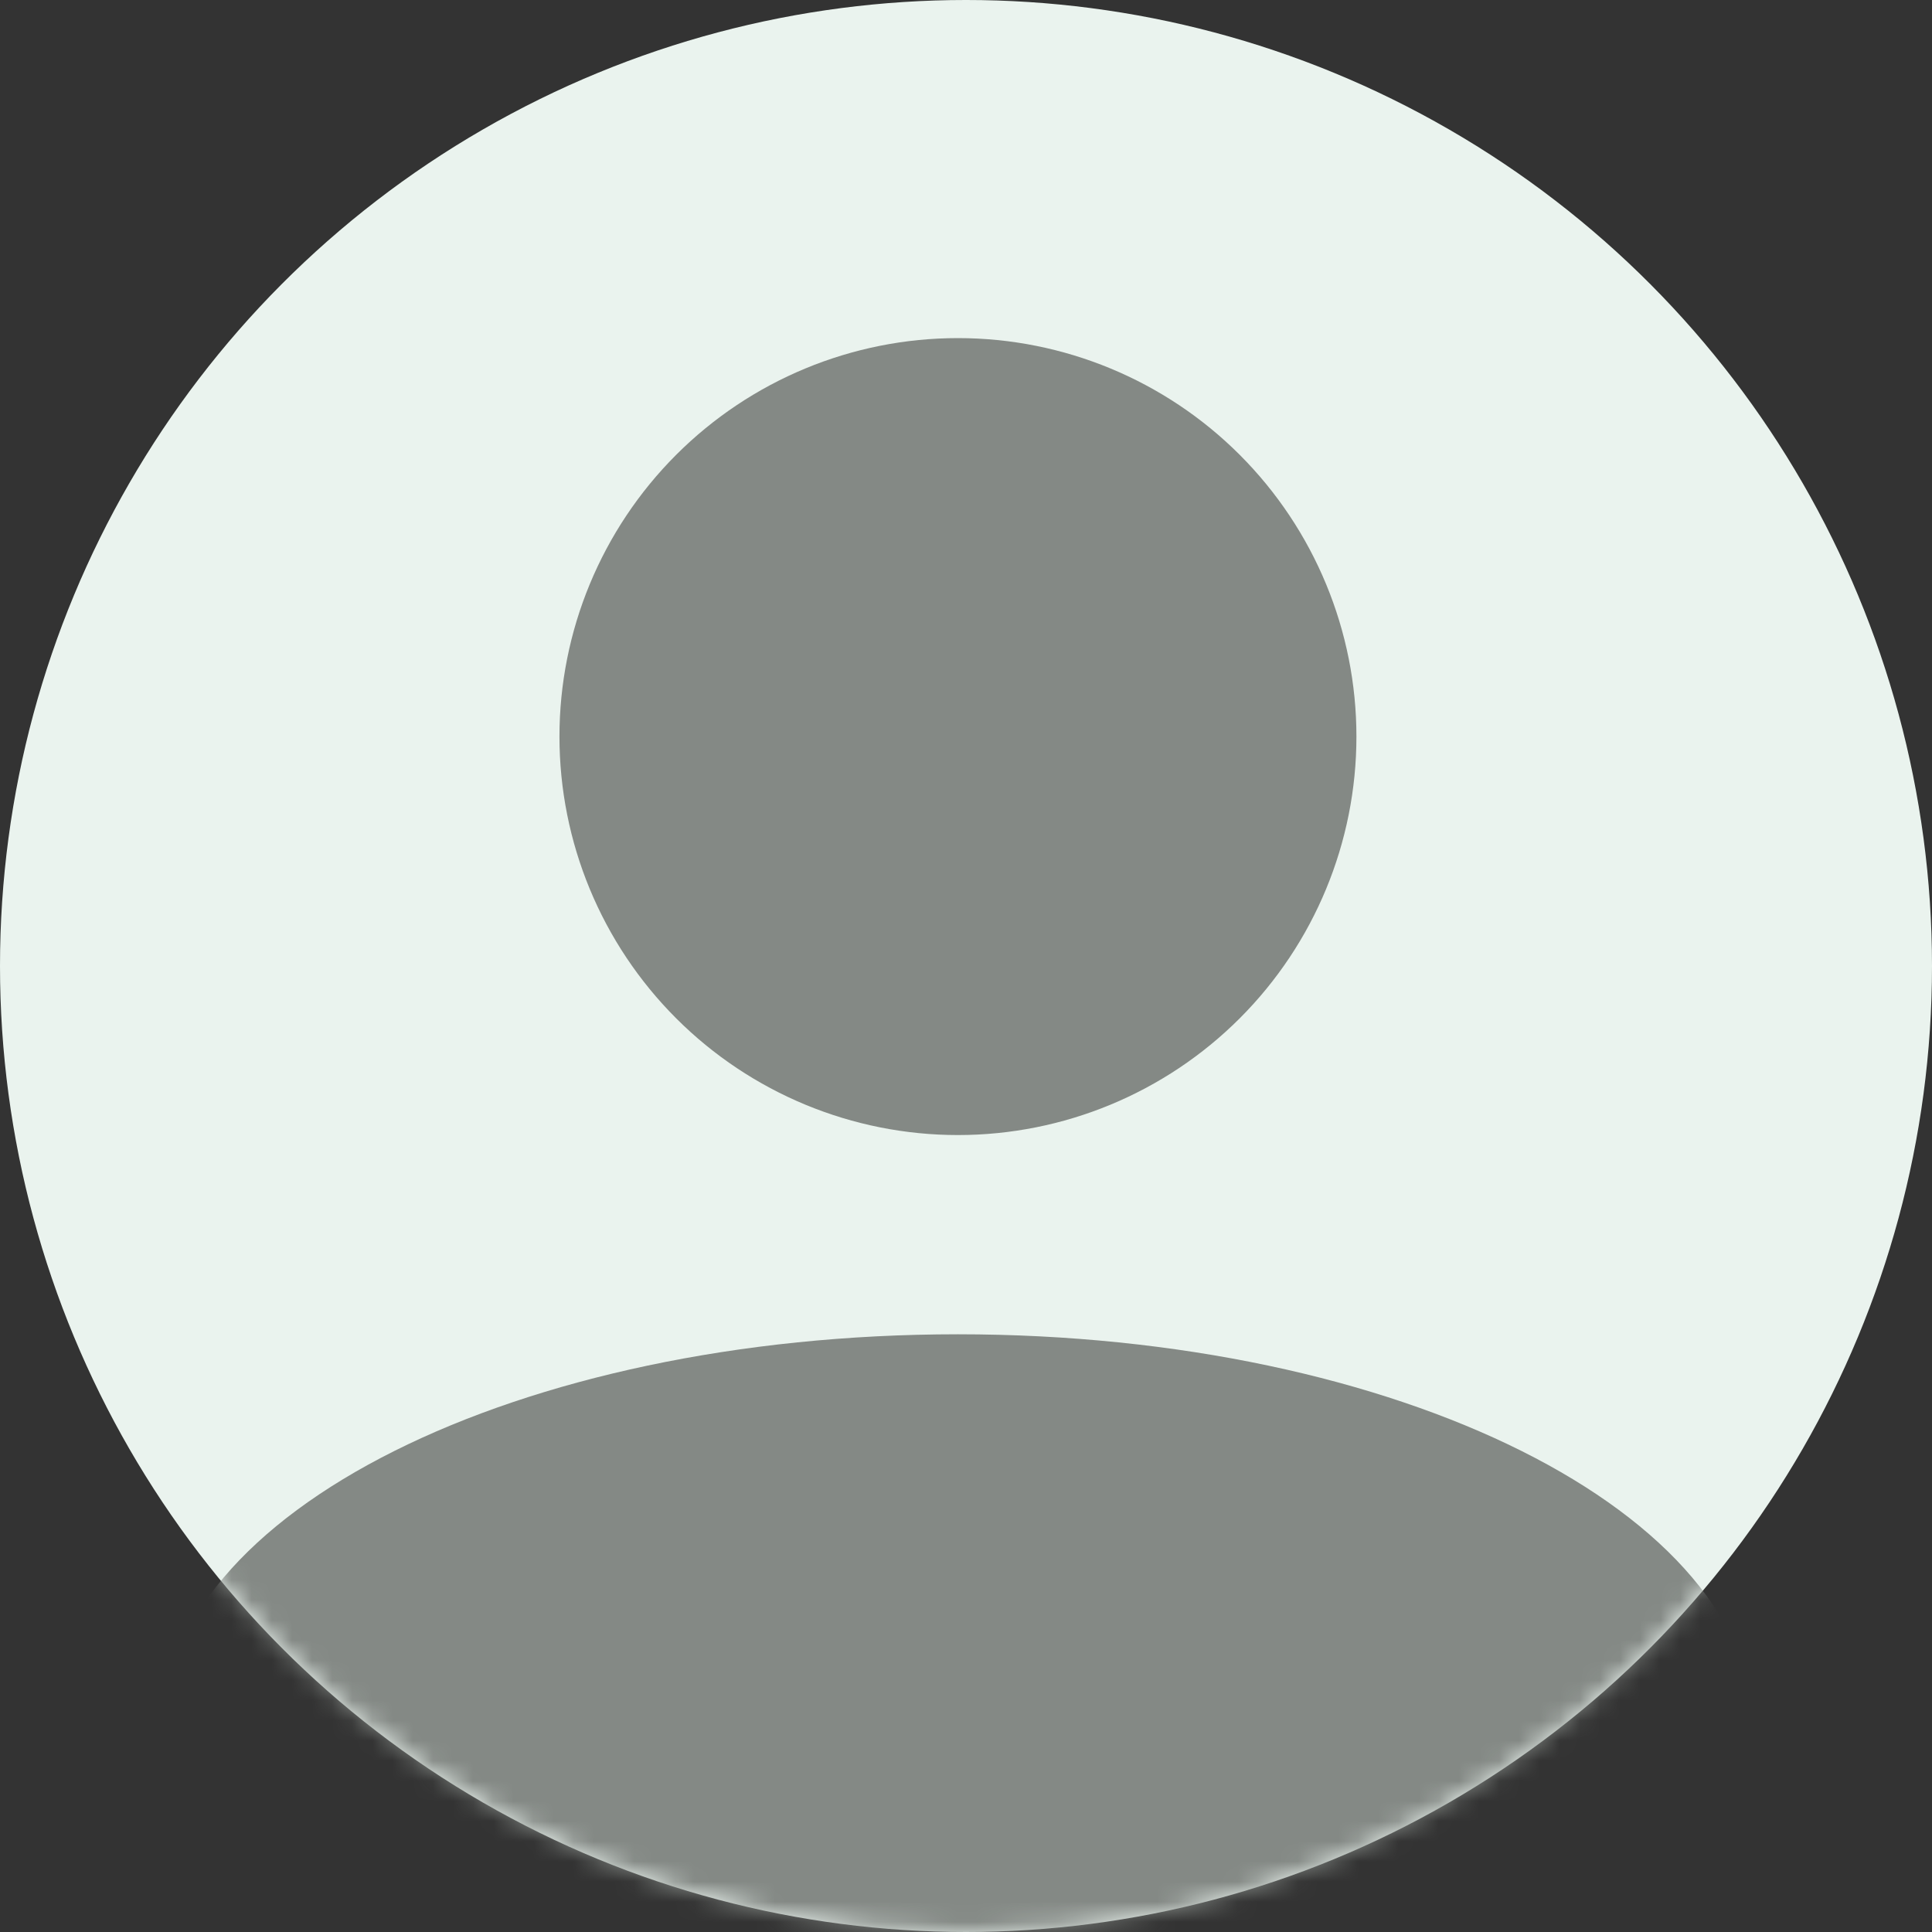
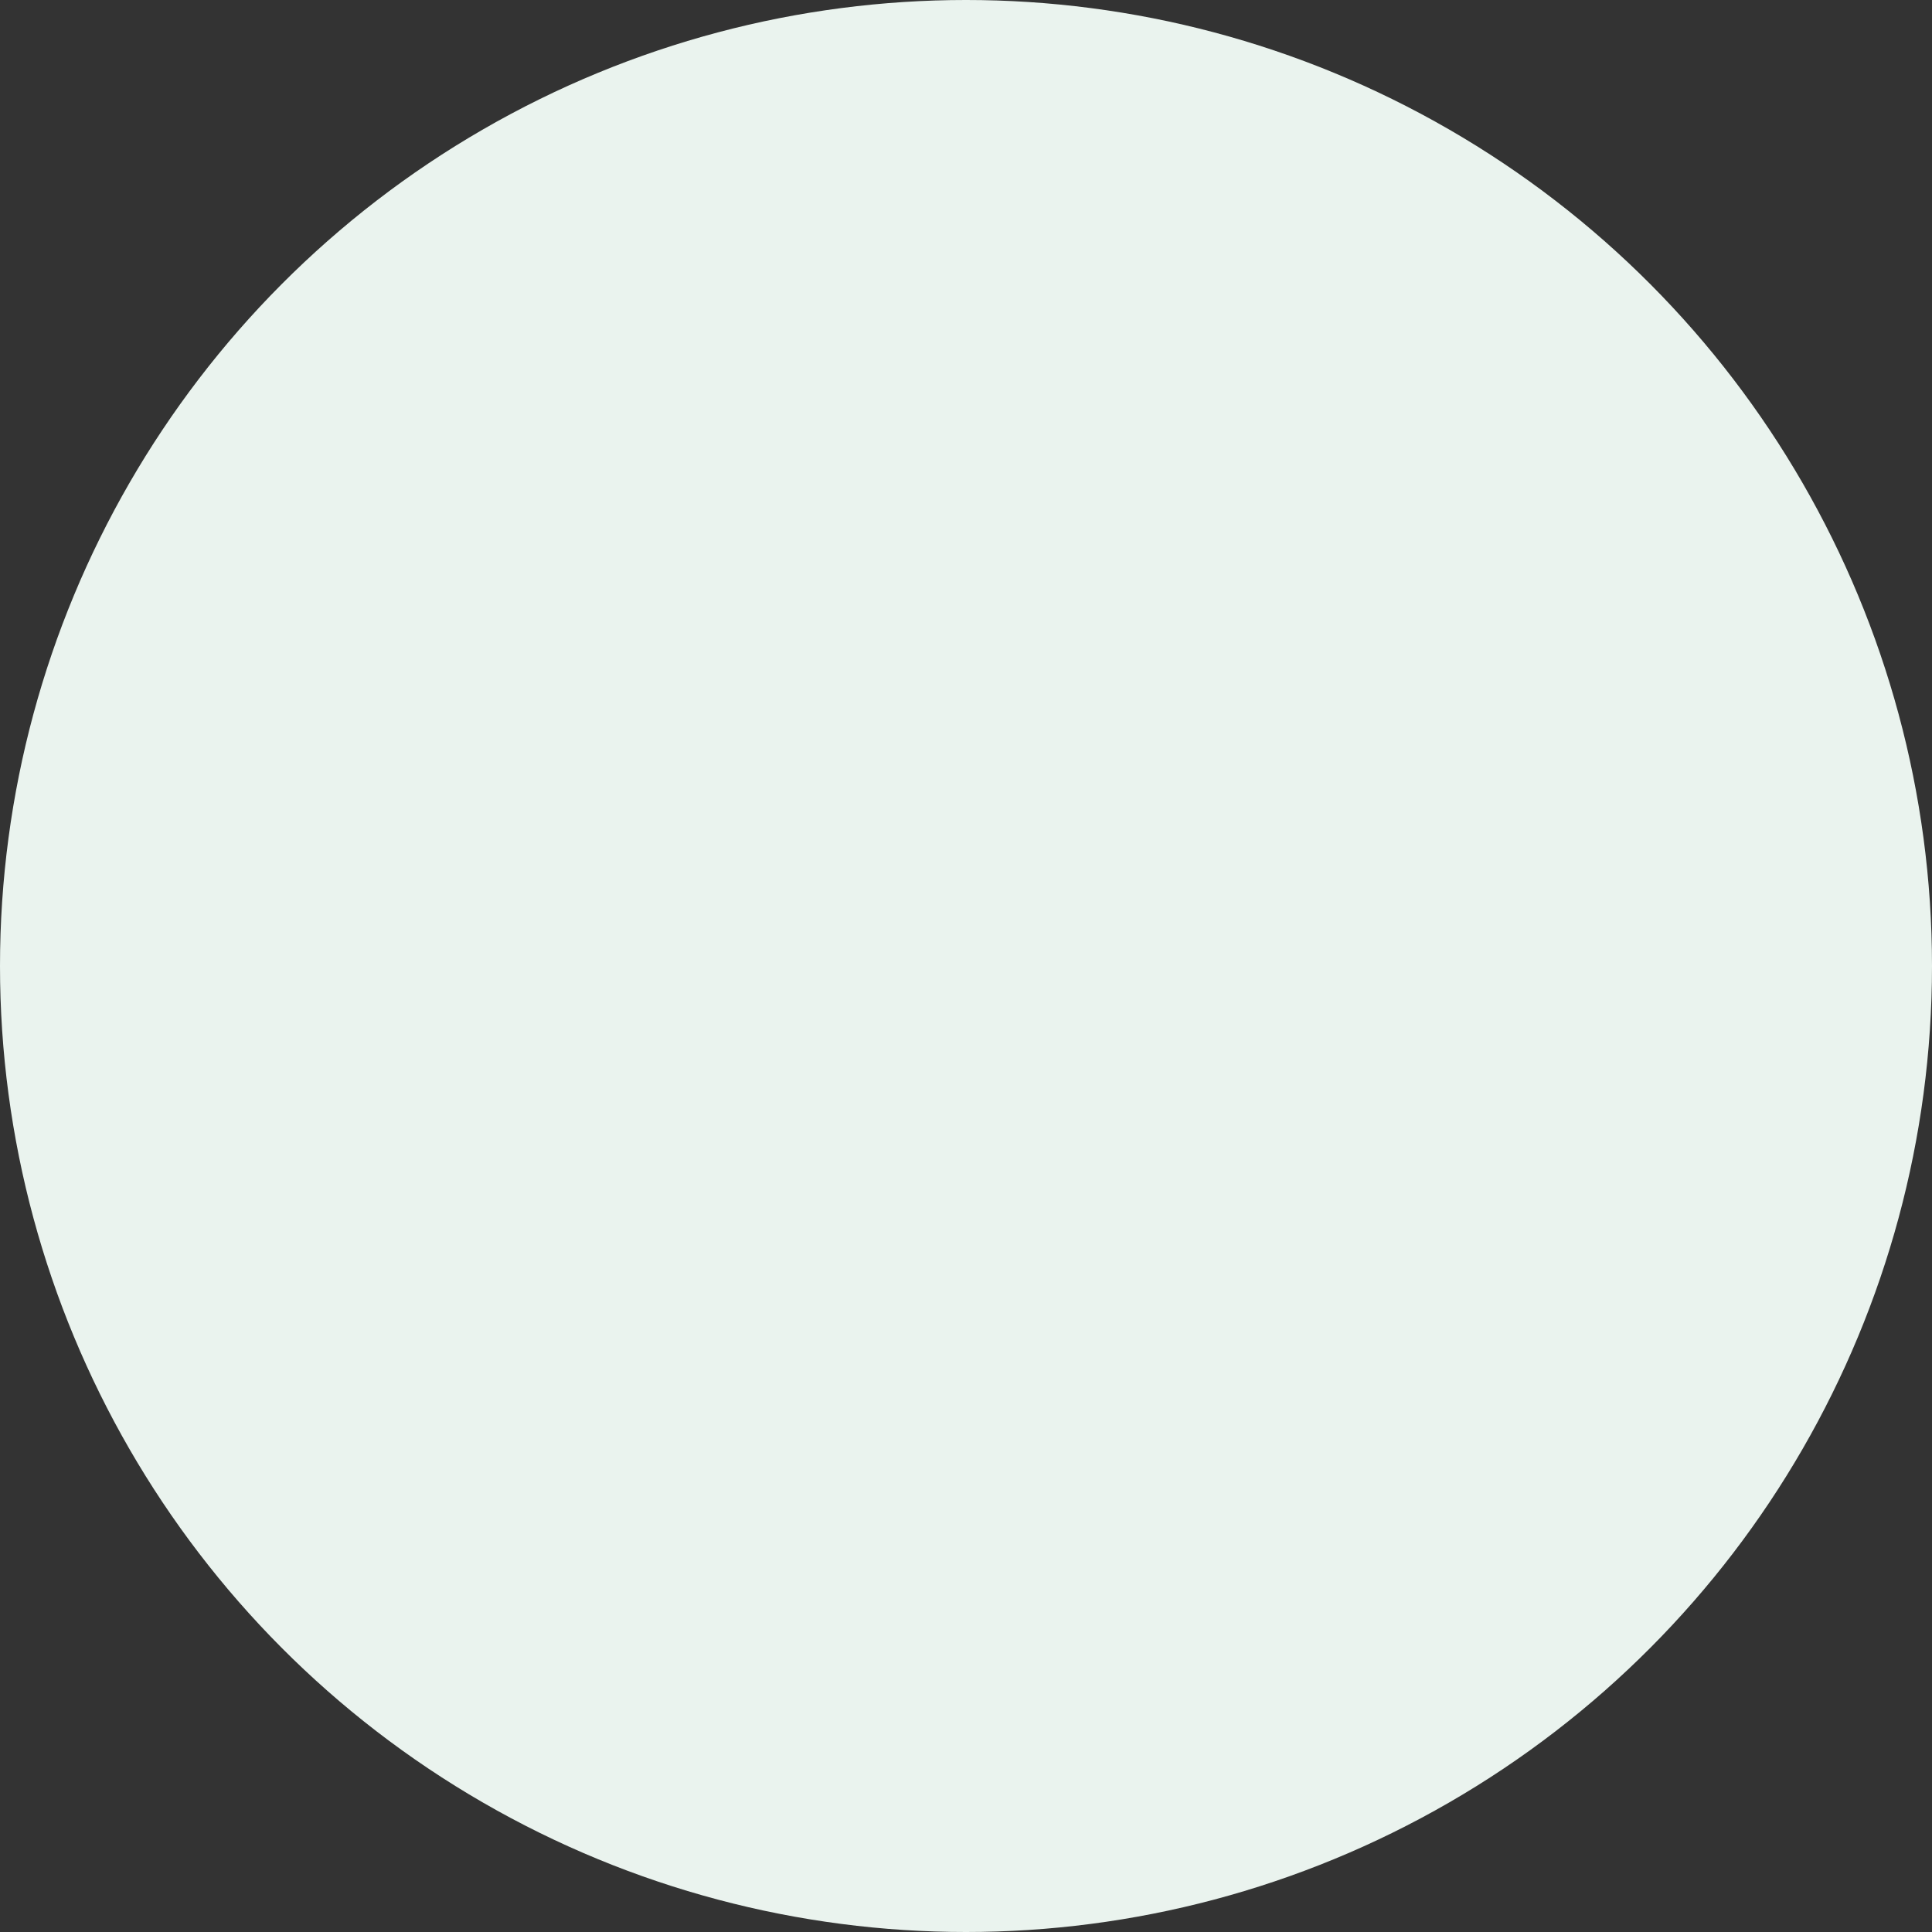
<svg xmlns="http://www.w3.org/2000/svg" width="96" height="96" viewBox="0 0 96 96" fill="none">
  <rect x="0" y="0" width="96" height="96" fill="#333333" stroke="none" />
  <g id="Group 202">
    <circle id="Ellipse 44" cx="48" cy="48" r="48" fill="#EAF3EE" />
    <g id="Mask group">
      <mask id="mask0_9761_6719" style="mask-type:alpha" maskUnits="userSpaceOnUse" x="0" y="0" width="96" height="96">
-         <circle id="Ellipse 45" cx="48" cy="48" r="48" fill="#EAF3EE" />
-       </mask>
+         </mask>
      <g mask="url(#mask0_9761_6719)">
-         <path id="Vector" d="M47.599 16.8C52.851 16.8 57.887 18.886 61.6 22.599C65.313 26.313 67.4 31.349 67.4 36.6C67.4 41.852 65.313 46.888 61.6 50.601C57.887 54.314 52.851 56.4 47.599 56.4C42.348 56.4 37.312 54.314 33.599 50.601C29.886 46.888 27.799 41.852 27.799 36.6C27.799 31.349 29.886 26.313 33.599 22.599C37.312 18.886 42.348 16.8 47.599 16.8ZM47.599 66.3C69.478 66.3 87.2 75.161 87.2 86.1V96H8V86.1C8 75.161 25.721 66.3 47.599 66.3Z" fill="#848985" />
+         <path id="Vector" d="M47.599 16.8C52.851 16.8 57.887 18.886 61.6 22.599C65.313 26.313 67.4 31.349 67.4 36.6C67.4 41.852 65.313 46.888 61.6 50.601C57.887 54.314 52.851 56.4 47.599 56.4C42.348 56.4 37.312 54.314 33.599 50.601C29.886 46.888 27.799 41.852 27.799 36.6C27.799 31.349 29.886 26.313 33.599 22.599C37.312 18.886 42.348 16.8 47.599 16.8ZM47.599 66.3V96H8V86.1C8 75.161 25.721 66.3 47.599 66.3Z" fill="#848985" />
      </g>
    </g>
  </g>
</svg>